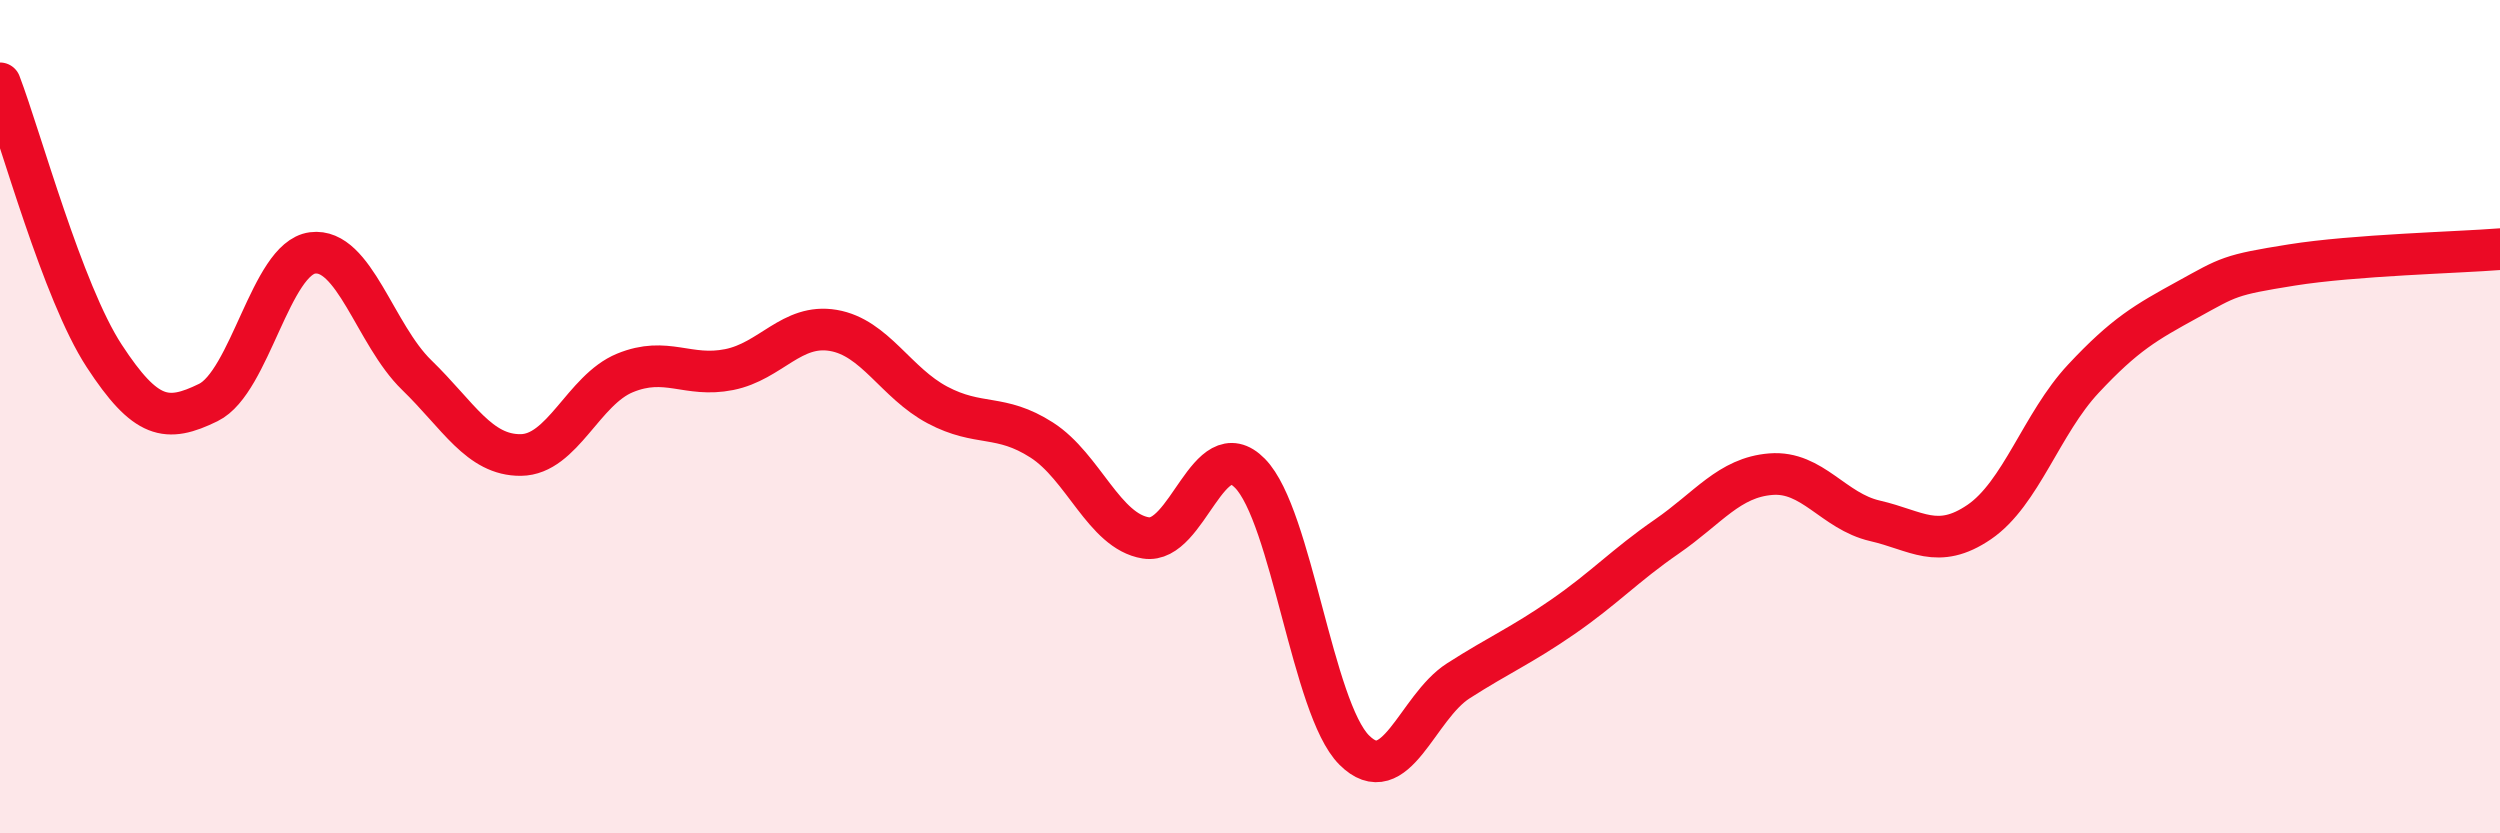
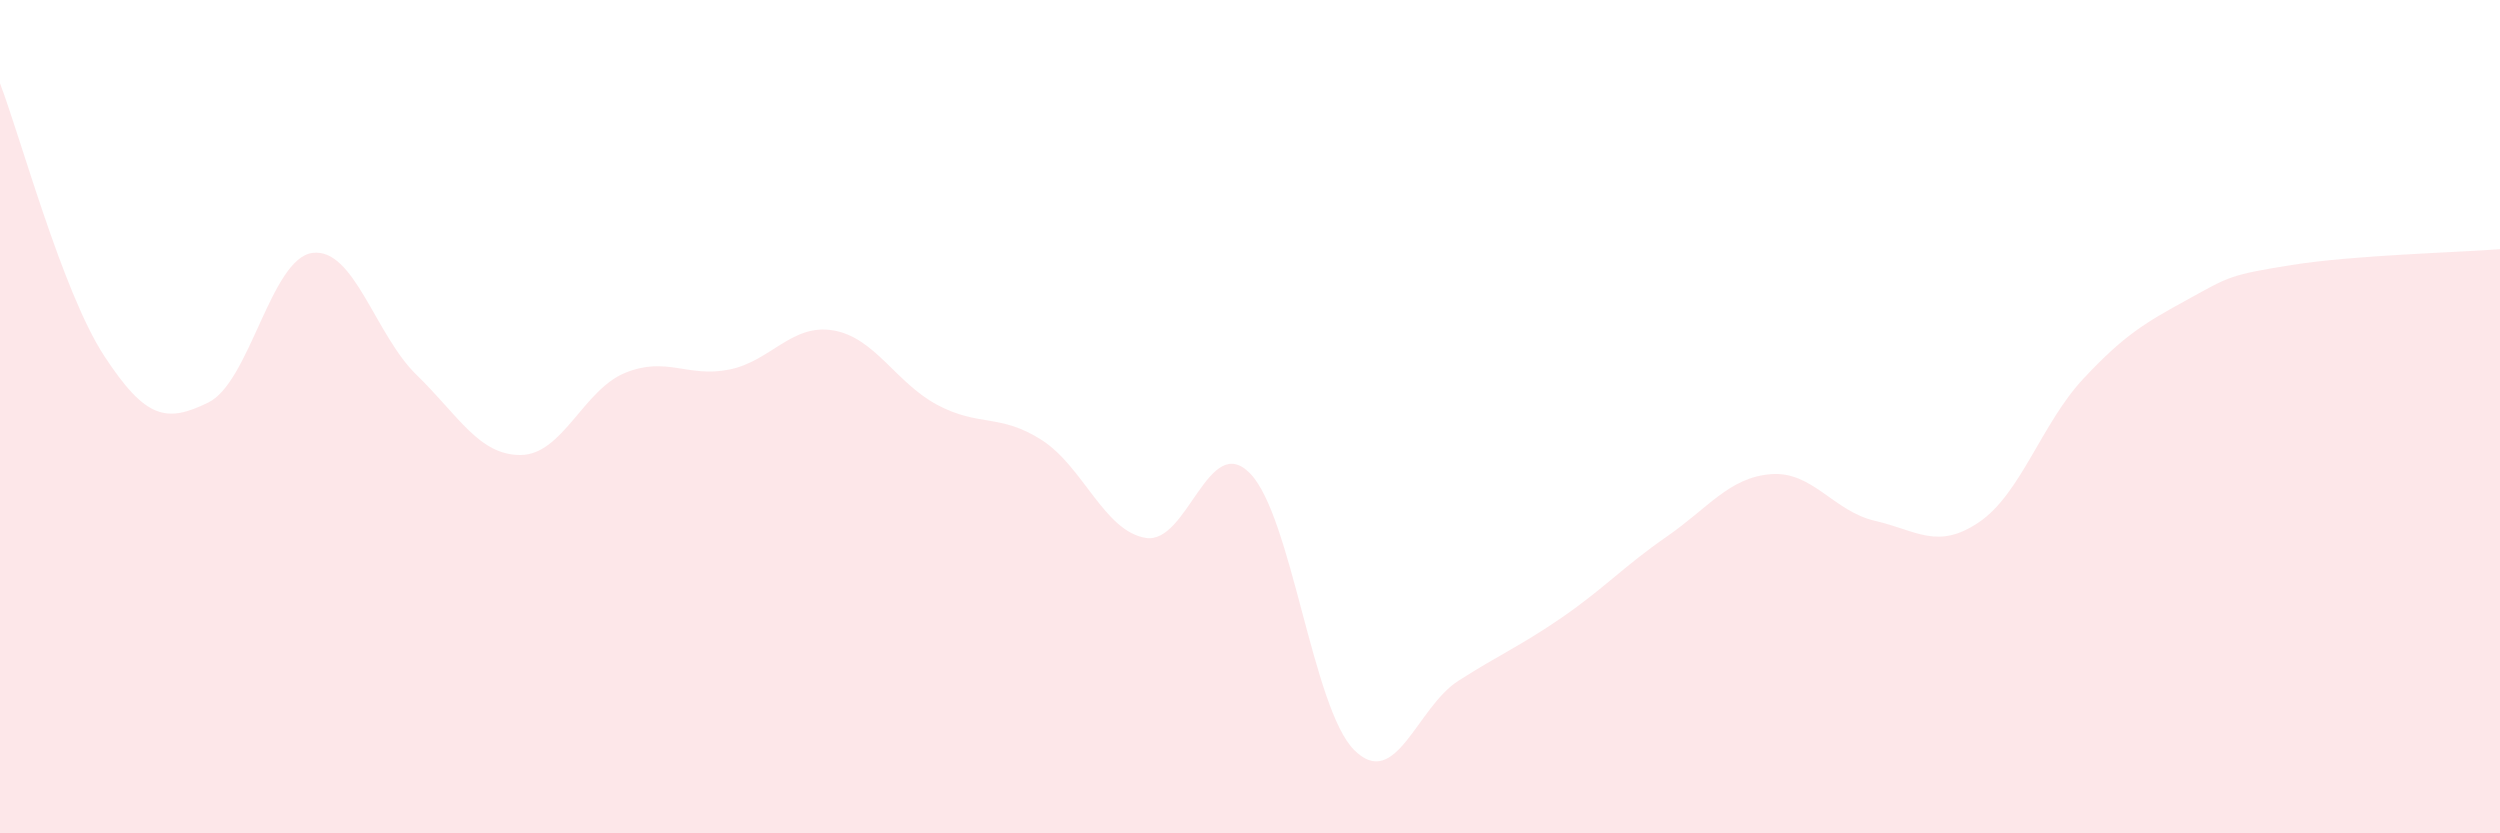
<svg xmlns="http://www.w3.org/2000/svg" width="60" height="20" viewBox="0 0 60 20">
  <path d="M 0,2 C 0.5,3.31 1.5,7.01 2.5,8.54 C 3.5,10.07 4,10.15 5,9.66 C 6,9.17 6.5,6.2 7.5,6.07 C 8.5,5.94 9,8.03 10,9 C 11,9.97 11.5,10.93 12.5,10.92 C 13.5,10.91 14,9.36 15,8.95 C 16,8.54 16.5,9.07 17.5,8.87 C 18.5,8.67 19,7.76 20,7.93 C 21,8.1 21.5,9.19 22.5,9.72 C 23.5,10.25 24,9.92 25,10.56 C 26,11.2 26.5,12.75 27.5,12.91 C 28.5,13.07 29,10.34 30,11.36 C 31,12.38 31.5,17 32.5,18 C 33.5,19 34,16.98 35,16.34 C 36,15.7 36.5,15.5 37.5,14.81 C 38.5,14.12 39,13.57 40,12.88 C 41,12.19 41.5,11.46 42.5,11.38 C 43.5,11.3 44,12.27 45,12.5 C 46,12.73 46.5,13.21 47.5,12.53 C 48.5,11.85 49,10.16 50,9.09 C 51,8.02 51.5,7.74 52.5,7.19 C 53.5,6.64 53.5,6.6 55,6.36 C 56.5,6.12 59,6.06 60,5.98L60 20L0 20Z" fill="#EB0A25" opacity="0.1" stroke-linecap="round" stroke-linejoin="round" />
-   <path d="M 0,2 C 0.5,3.31 1.5,7.01 2.5,8.54 C 3.5,10.07 4,10.15 5,9.66 C 6,9.17 6.5,6.2 7.5,6.07 C 8.5,5.94 9,8.03 10,9 C 11,9.97 11.5,10.93 12.5,10.92 C 13.5,10.91 14,9.36 15,8.95 C 16,8.54 16.5,9.07 17.5,8.87 C 18.5,8.67 19,7.76 20,7.93 C 21,8.1 21.5,9.19 22.5,9.72 C 23.5,10.25 24,9.92 25,10.56 C 26,11.2 26.5,12.75 27.5,12.91 C 28.5,13.07 29,10.34 30,11.36 C 31,12.38 31.5,17 32.5,18 C 33.5,19 34,16.98 35,16.34 C 36,15.7 36.5,15.5 37.5,14.81 C 38.5,14.12 39,13.57 40,12.88 C 41,12.19 41.5,11.46 42.5,11.38 C 43.5,11.3 44,12.27 45,12.5 C 46,12.73 46.5,13.21 47.5,12.53 C 48.5,11.85 49,10.16 50,9.09 C 51,8.02 51.5,7.74 52.5,7.19 C 53.5,6.64 53.5,6.6 55,6.36 C 56.5,6.12 59,6.06 60,5.98" stroke="#EB0A25" stroke-width="1" fill="none" stroke-linecap="round" stroke-linejoin="round" />
</svg>